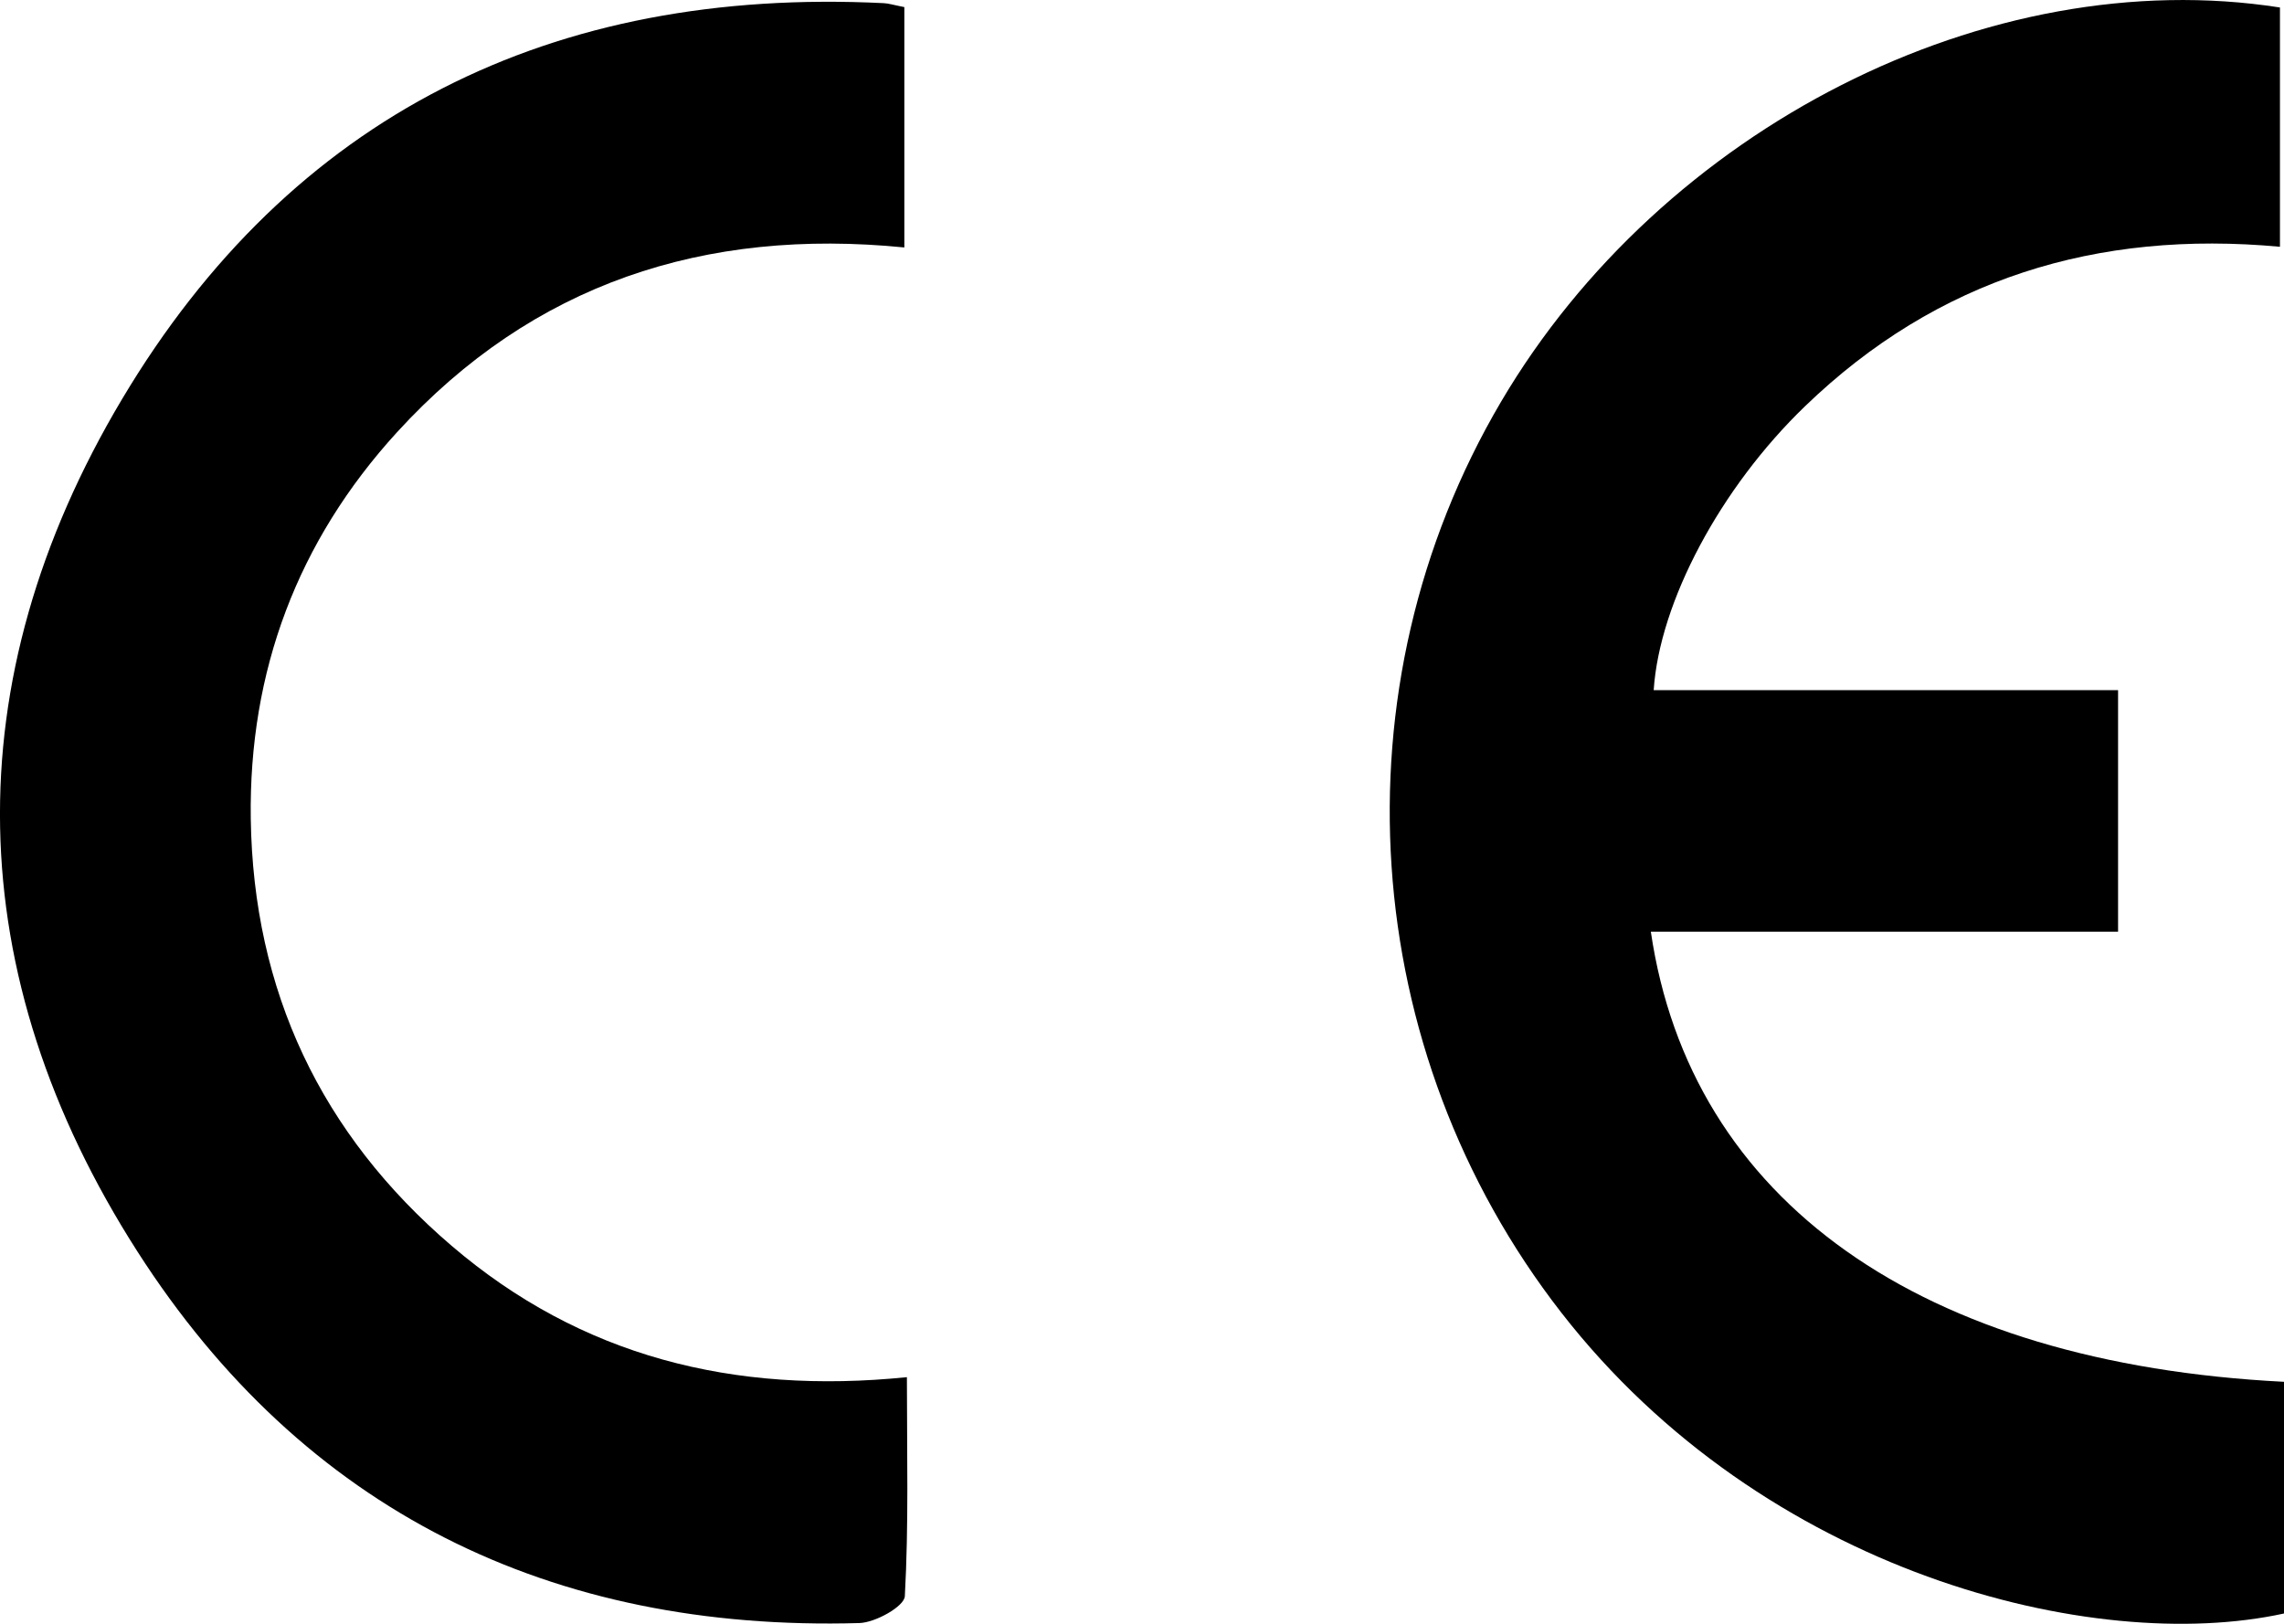
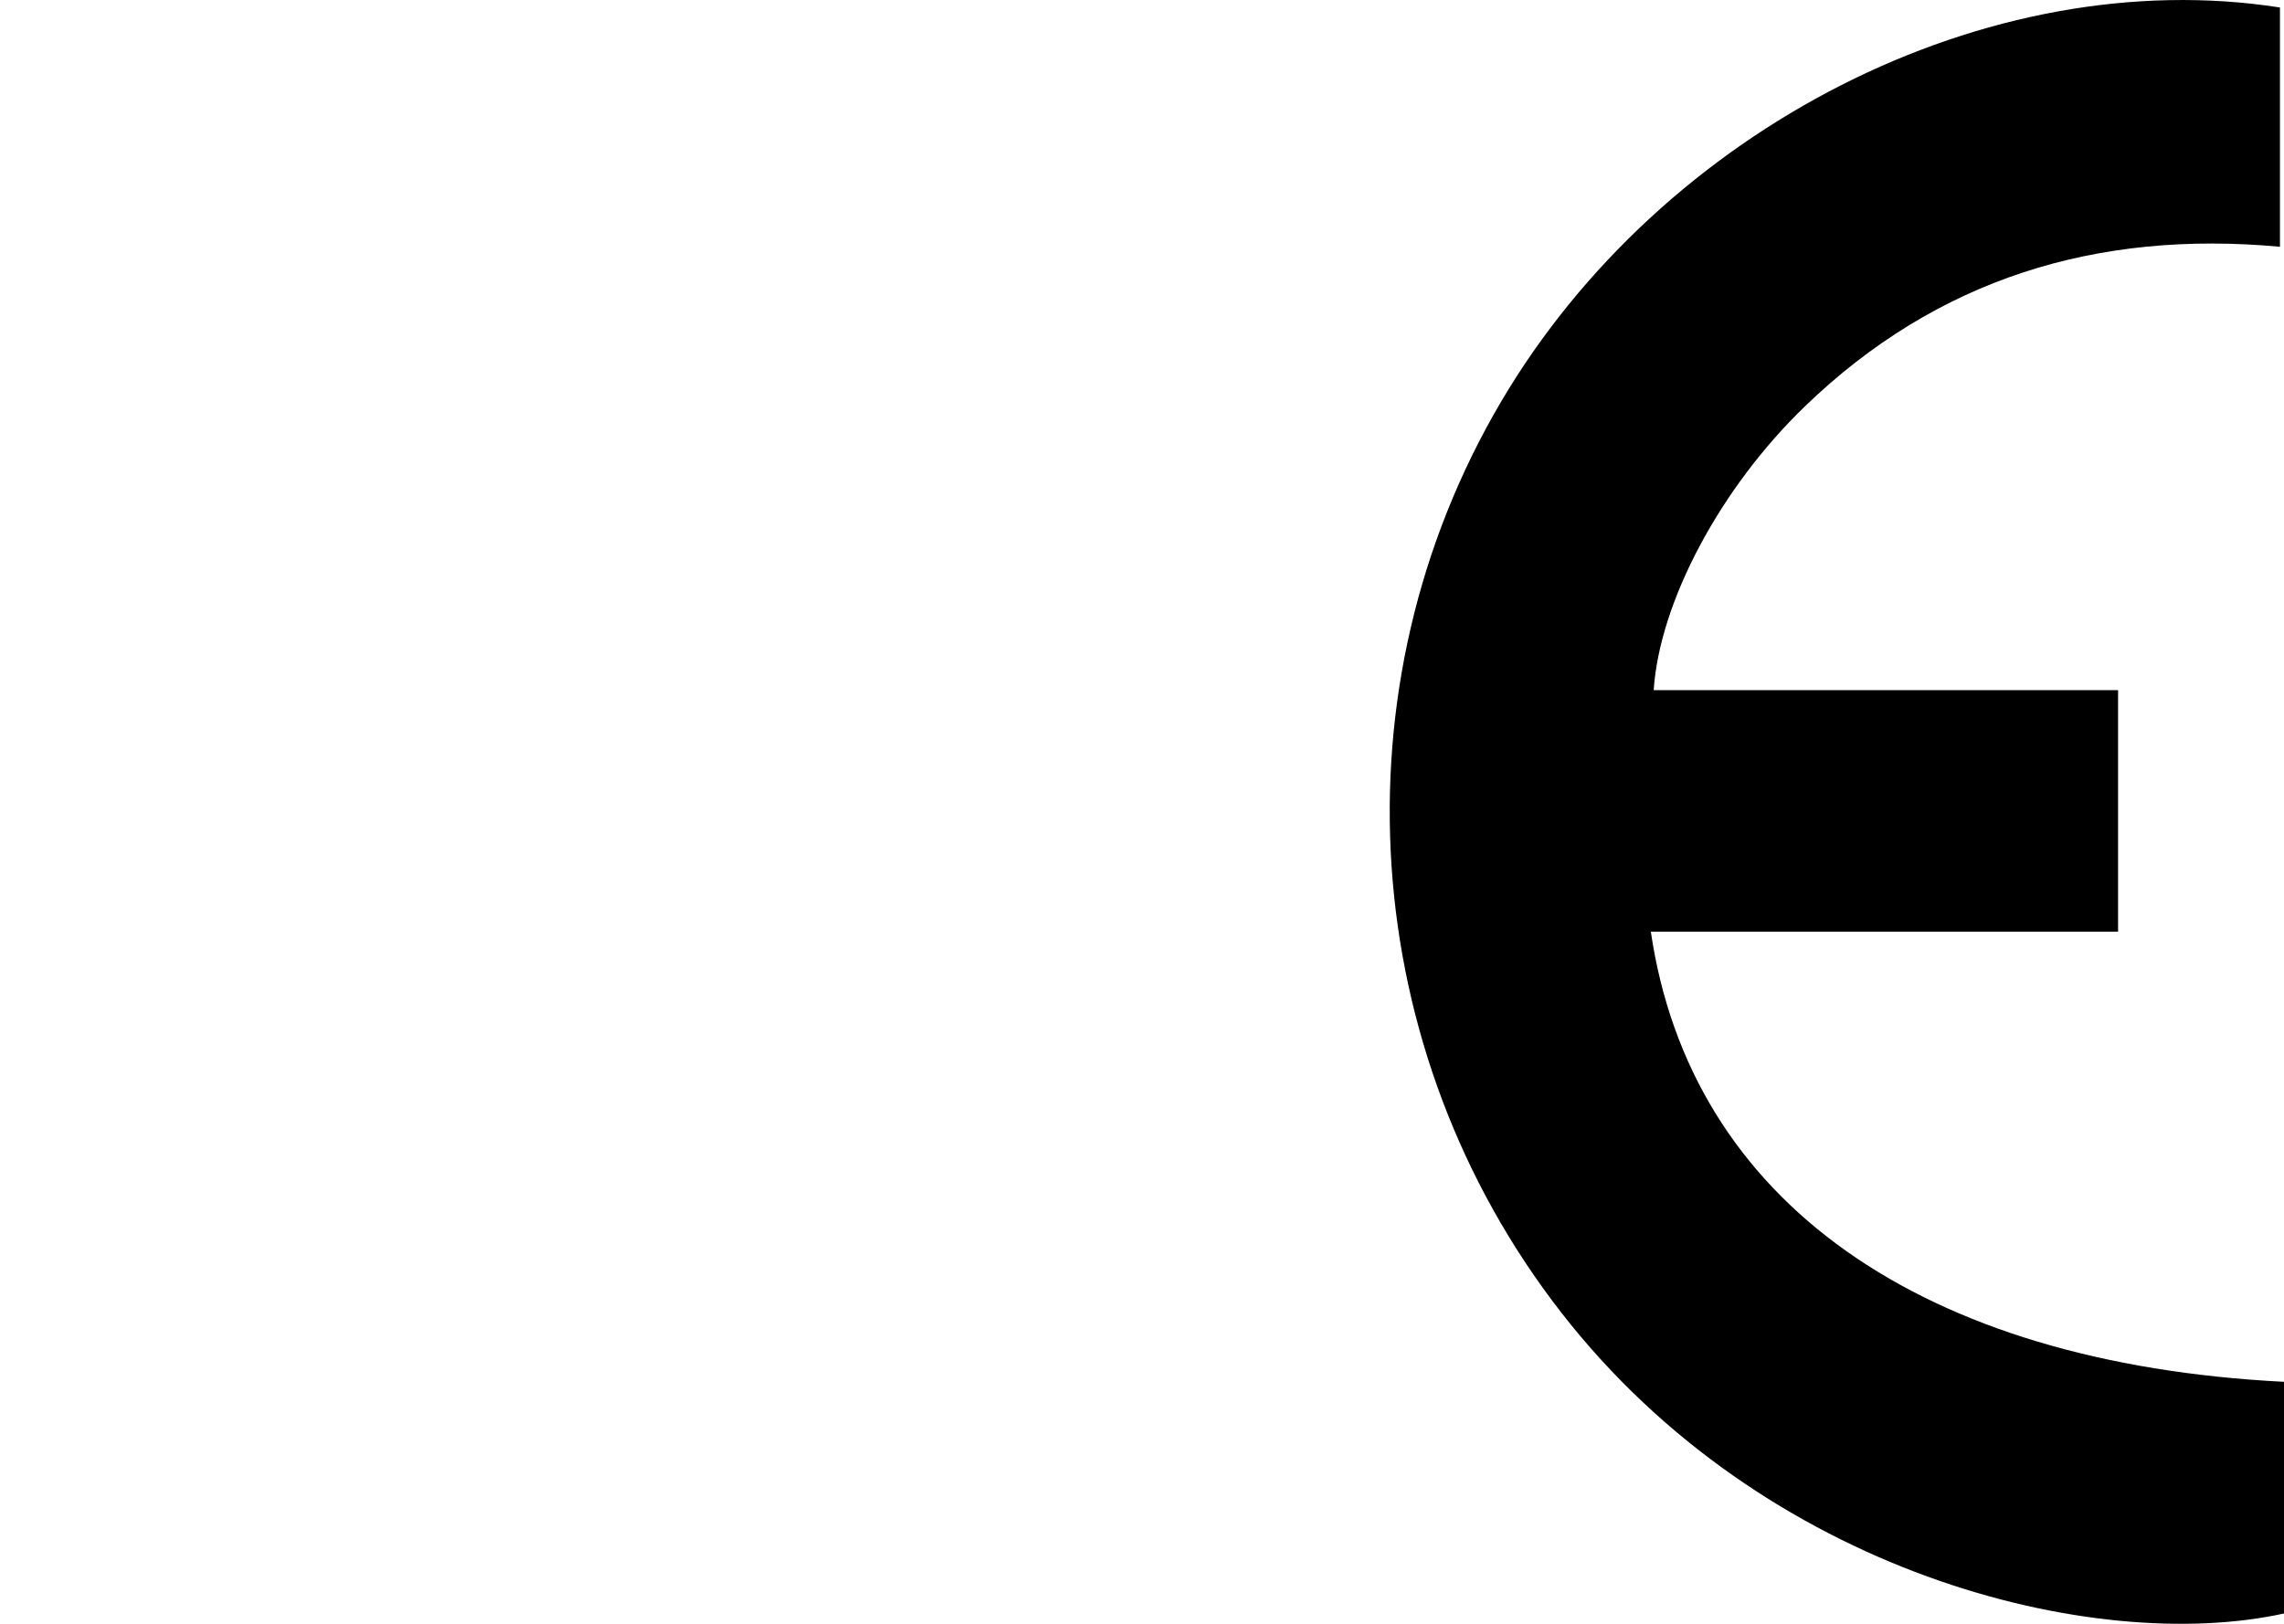
<svg xmlns="http://www.w3.org/2000/svg" id="Capa_2" data-name="Capa 2" viewBox="0 0 231.8 164.84">
  <g id="Capa_1-2" data-name="Capa 1">
    <path d="M167.54,94.57c4.02,27.39,27.43,43.83,64.26,45.7,0,3.87,0,7.81,0,11.75s0,7.93,0,11.77c-19.32,4.23-52.75-4.06-73.35-30.55-20.67-26.58-23.22-63.41-6.11-92.46C168.69,13.02,201.79-3.86,231.39,.76V25.05c-18.6-1.72-34.79,3.26-48.18,16.17-8.61,8.29-14.79,19.9-15.38,28.84h47.13v24.52h-47.41Z" />
-     <path d="M91.78,.72V25.12c-20.29-2.02-37.71,3.68-51.49,18.76-10.09,11.05-15.05,24.25-14.84,39.22,.25,17.48,7.13,32.03,20.39,43.37,13.11,11.21,28.58,15.12,46.2,13.33,0,7.69,.19,14.98-.21,22.24-.06,1.03-2.98,2.67-4.61,2.72-31.32,.9-56.41-11.4-73.27-37.71-18-28.1-18.65-57.86-1.56-86.54C29.58,11.67,56.09-1.34,89.68,.32c.49,.02,.97,.18,2.1,.4Z" />
  </g>
</svg>